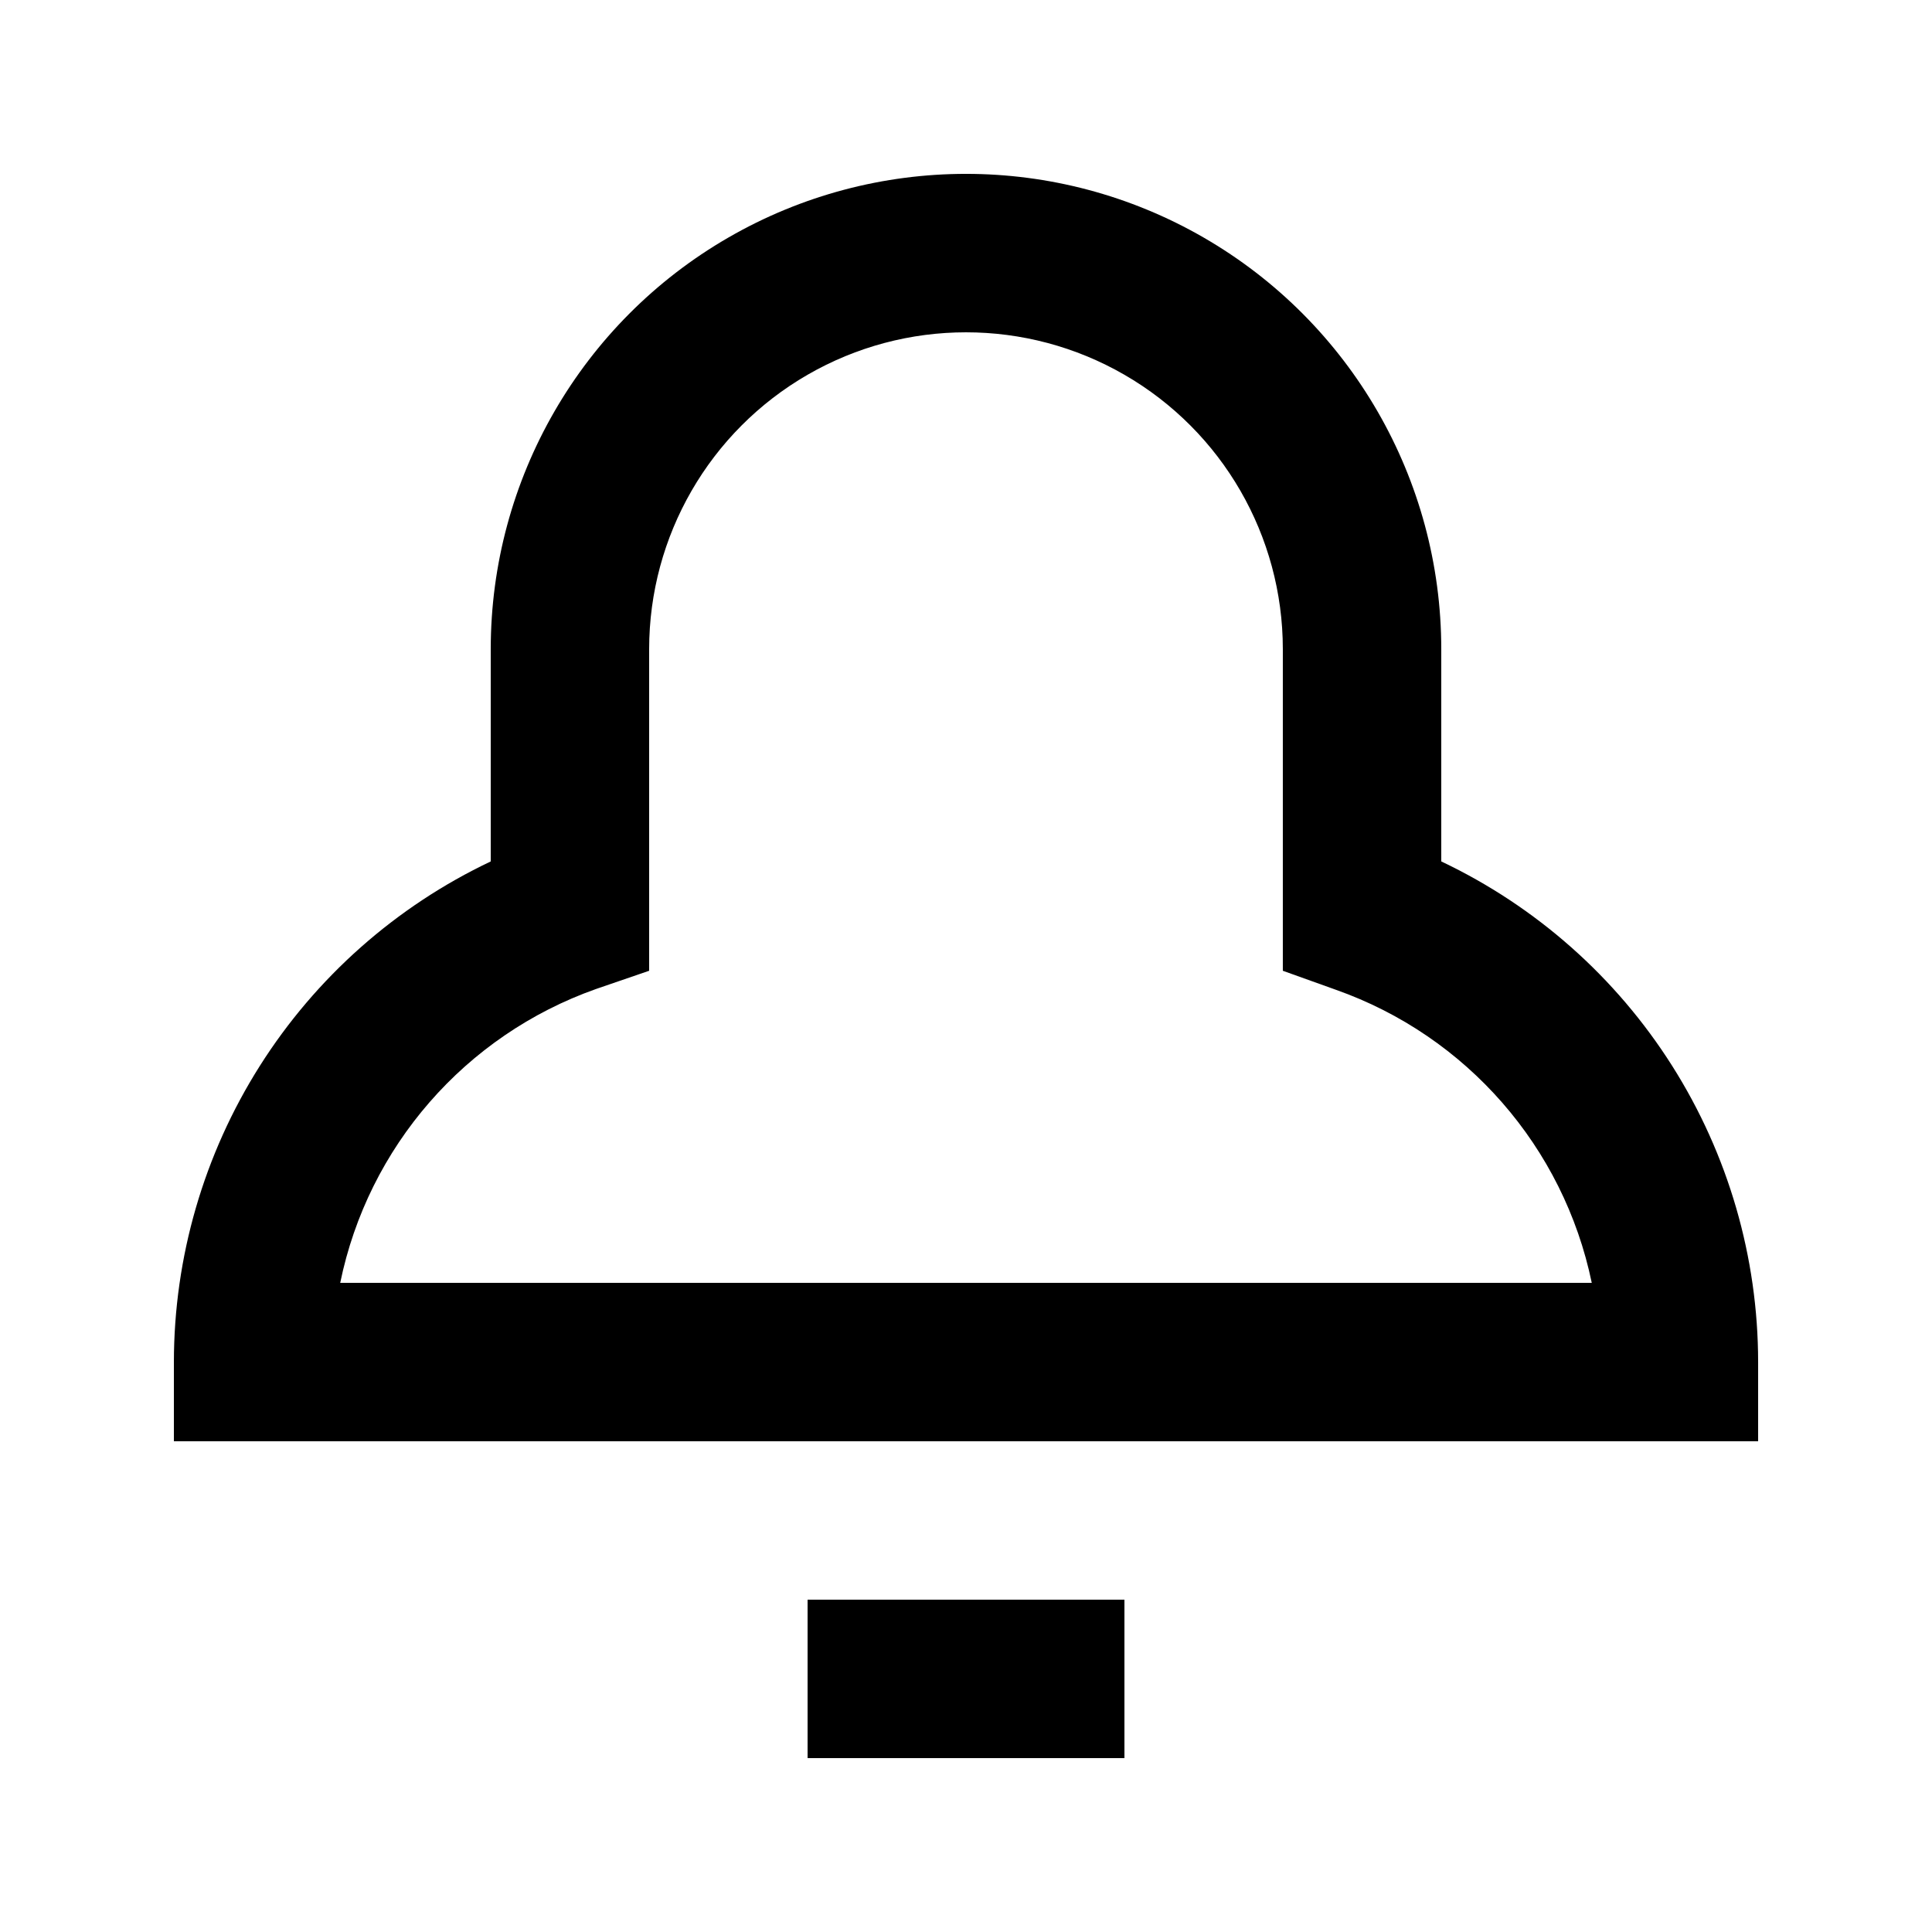
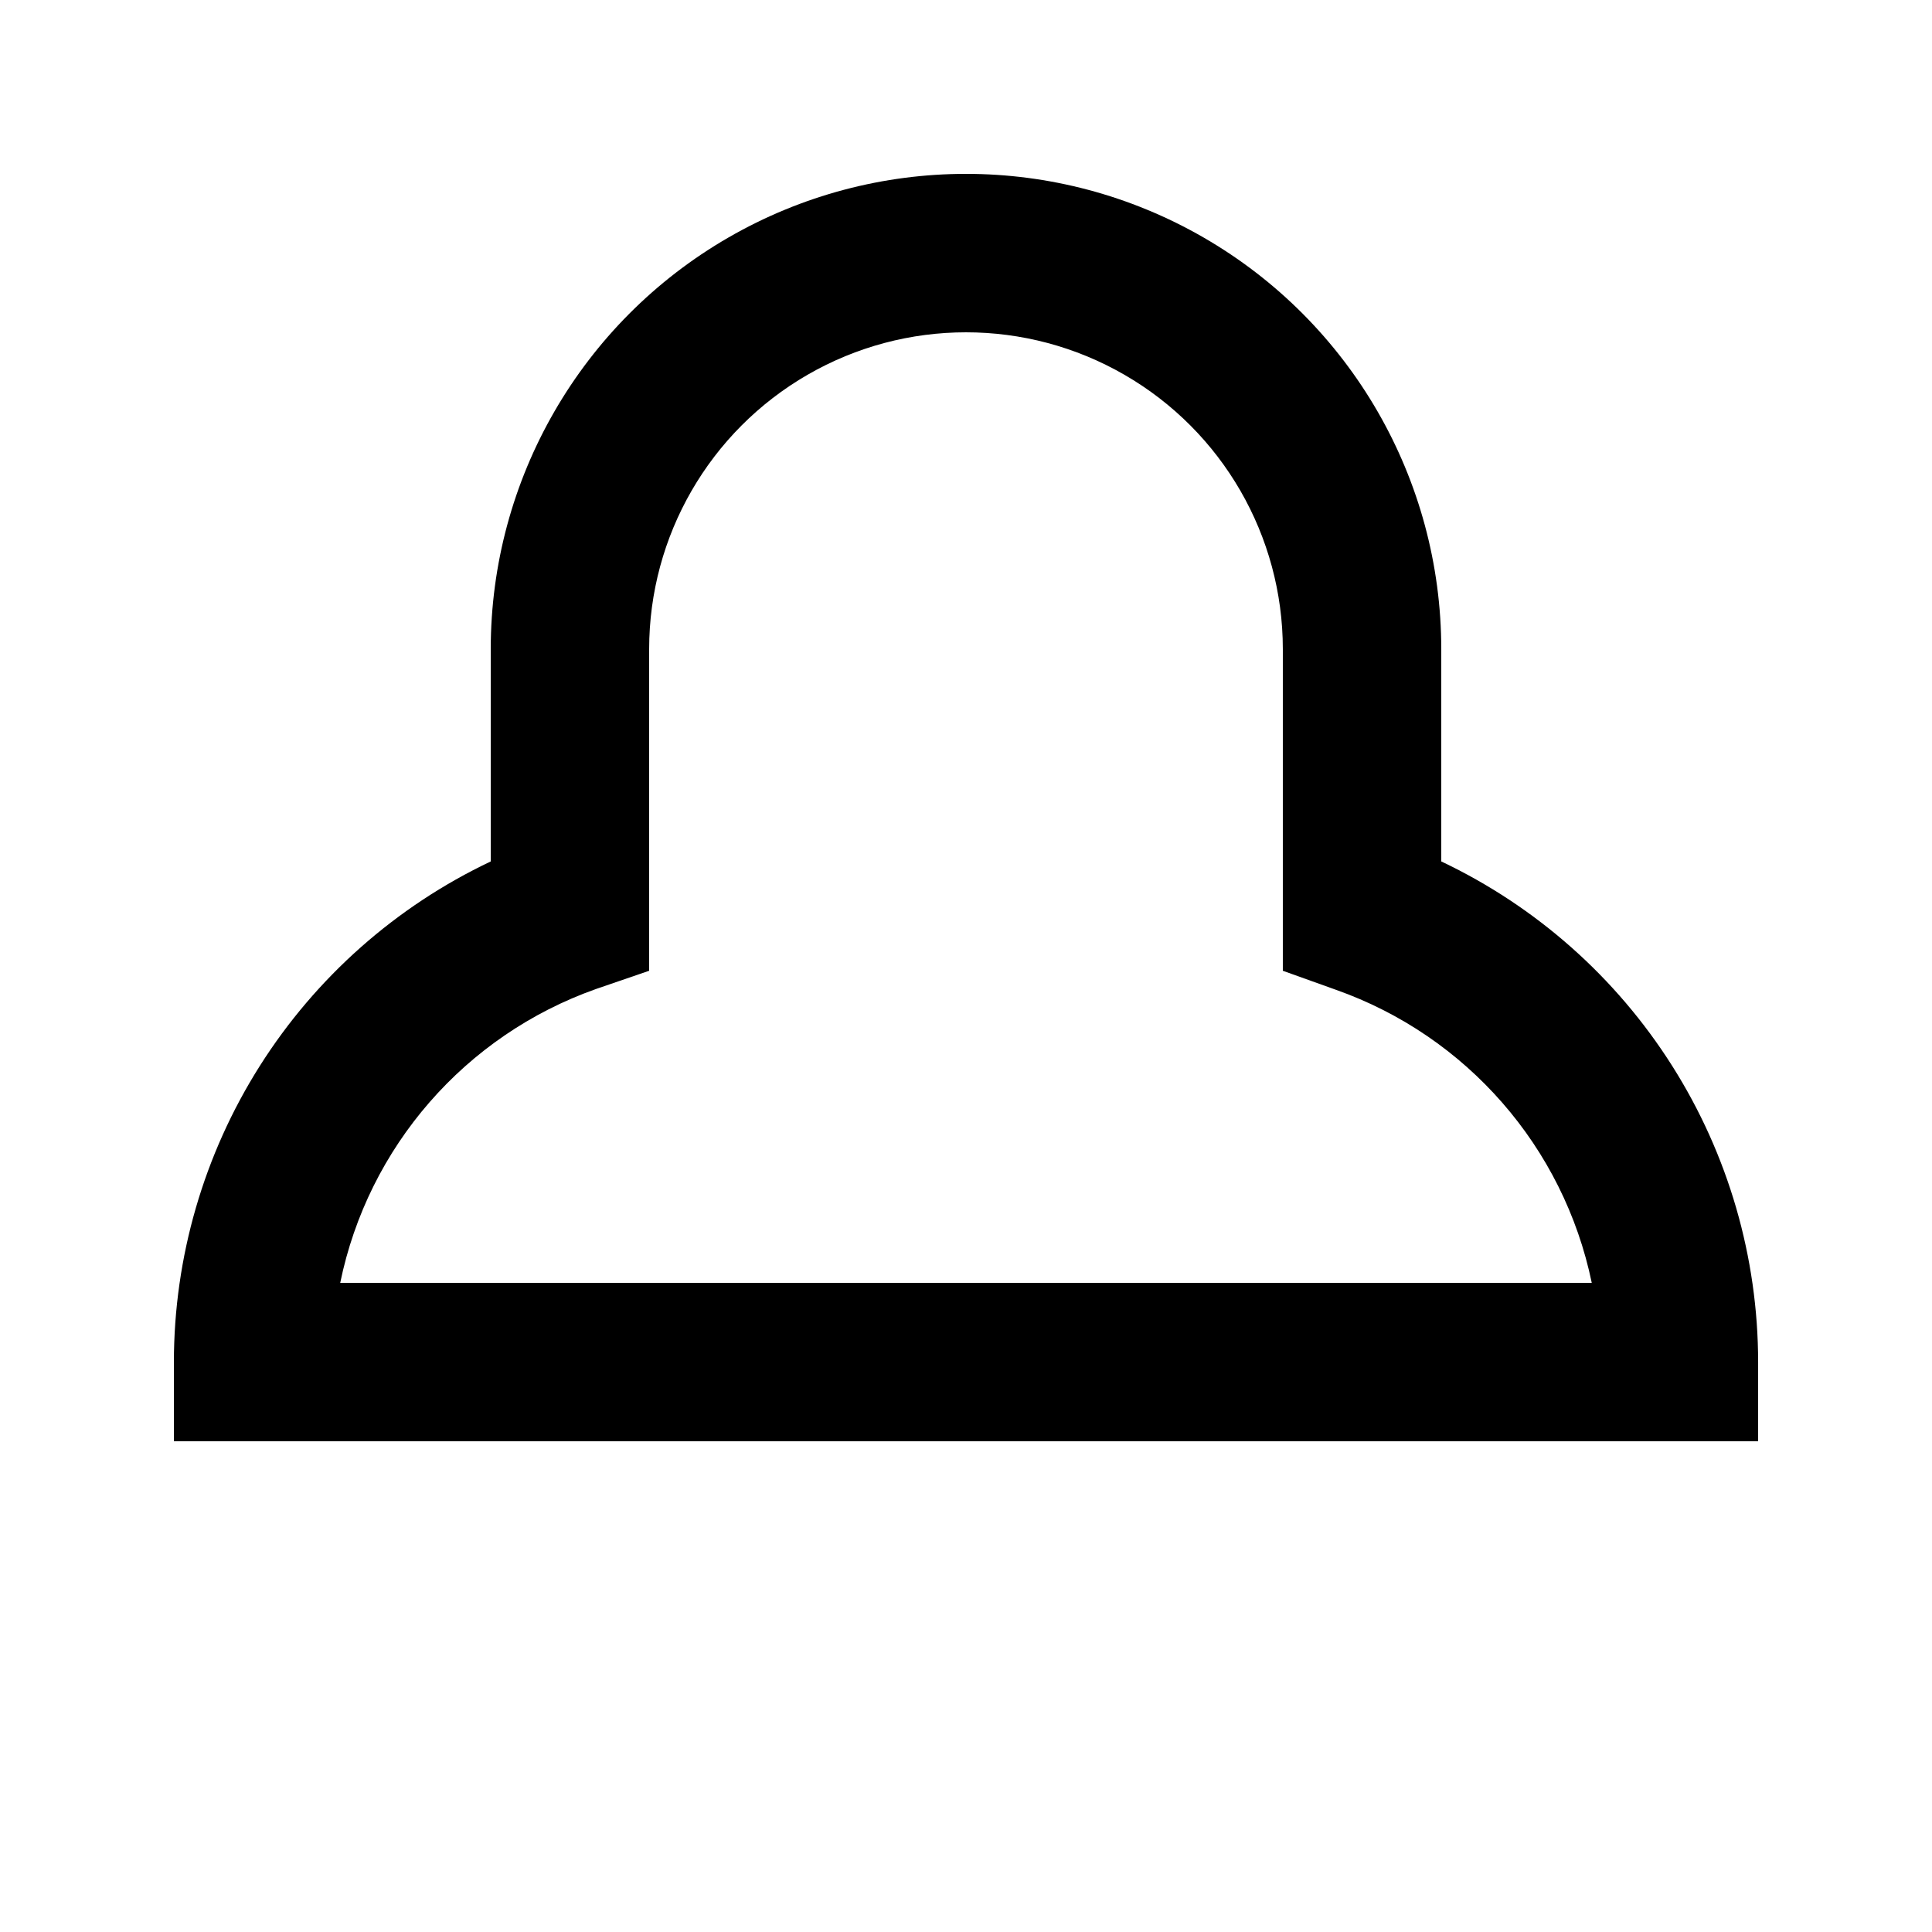
<svg xmlns="http://www.w3.org/2000/svg" fill="#000000" width="800px" height="800px" version="1.1" viewBox="144 144 512 512">
  <g>
    <path d="m525.95 372.29v-56.258c0-45-24.004-86.578-62.973-109.08-38.973-22.5-86.984-22.5-125.95 0-38.973 22.5-62.977 64.078-62.977 109.08v56.258c-25.109 11.91-46.328 30.695-61.191 54.18-14.859 23.484-22.758 50.699-22.777 78.488v20.992h419.84v-20.992c-0.016-27.789-7.914-55.004-22.777-78.488s-36.082-42.27-61.191-54.18zm-291.79 111.68c7.387-36.051 33.113-65.602 67.805-77.879l14.066-4.828v-85.227c0-30 16.004-57.719 41.984-72.719s57.988-15 83.969 0c25.977 15 41.98 42.719 41.98 72.719v85.227l14.066 5.039c34.637 12.238 60.352 41.699 67.805 77.668z" />
-     <path d="m358.02 567.93h83.969v41.984h-83.969z" />
  </g>
</svg>